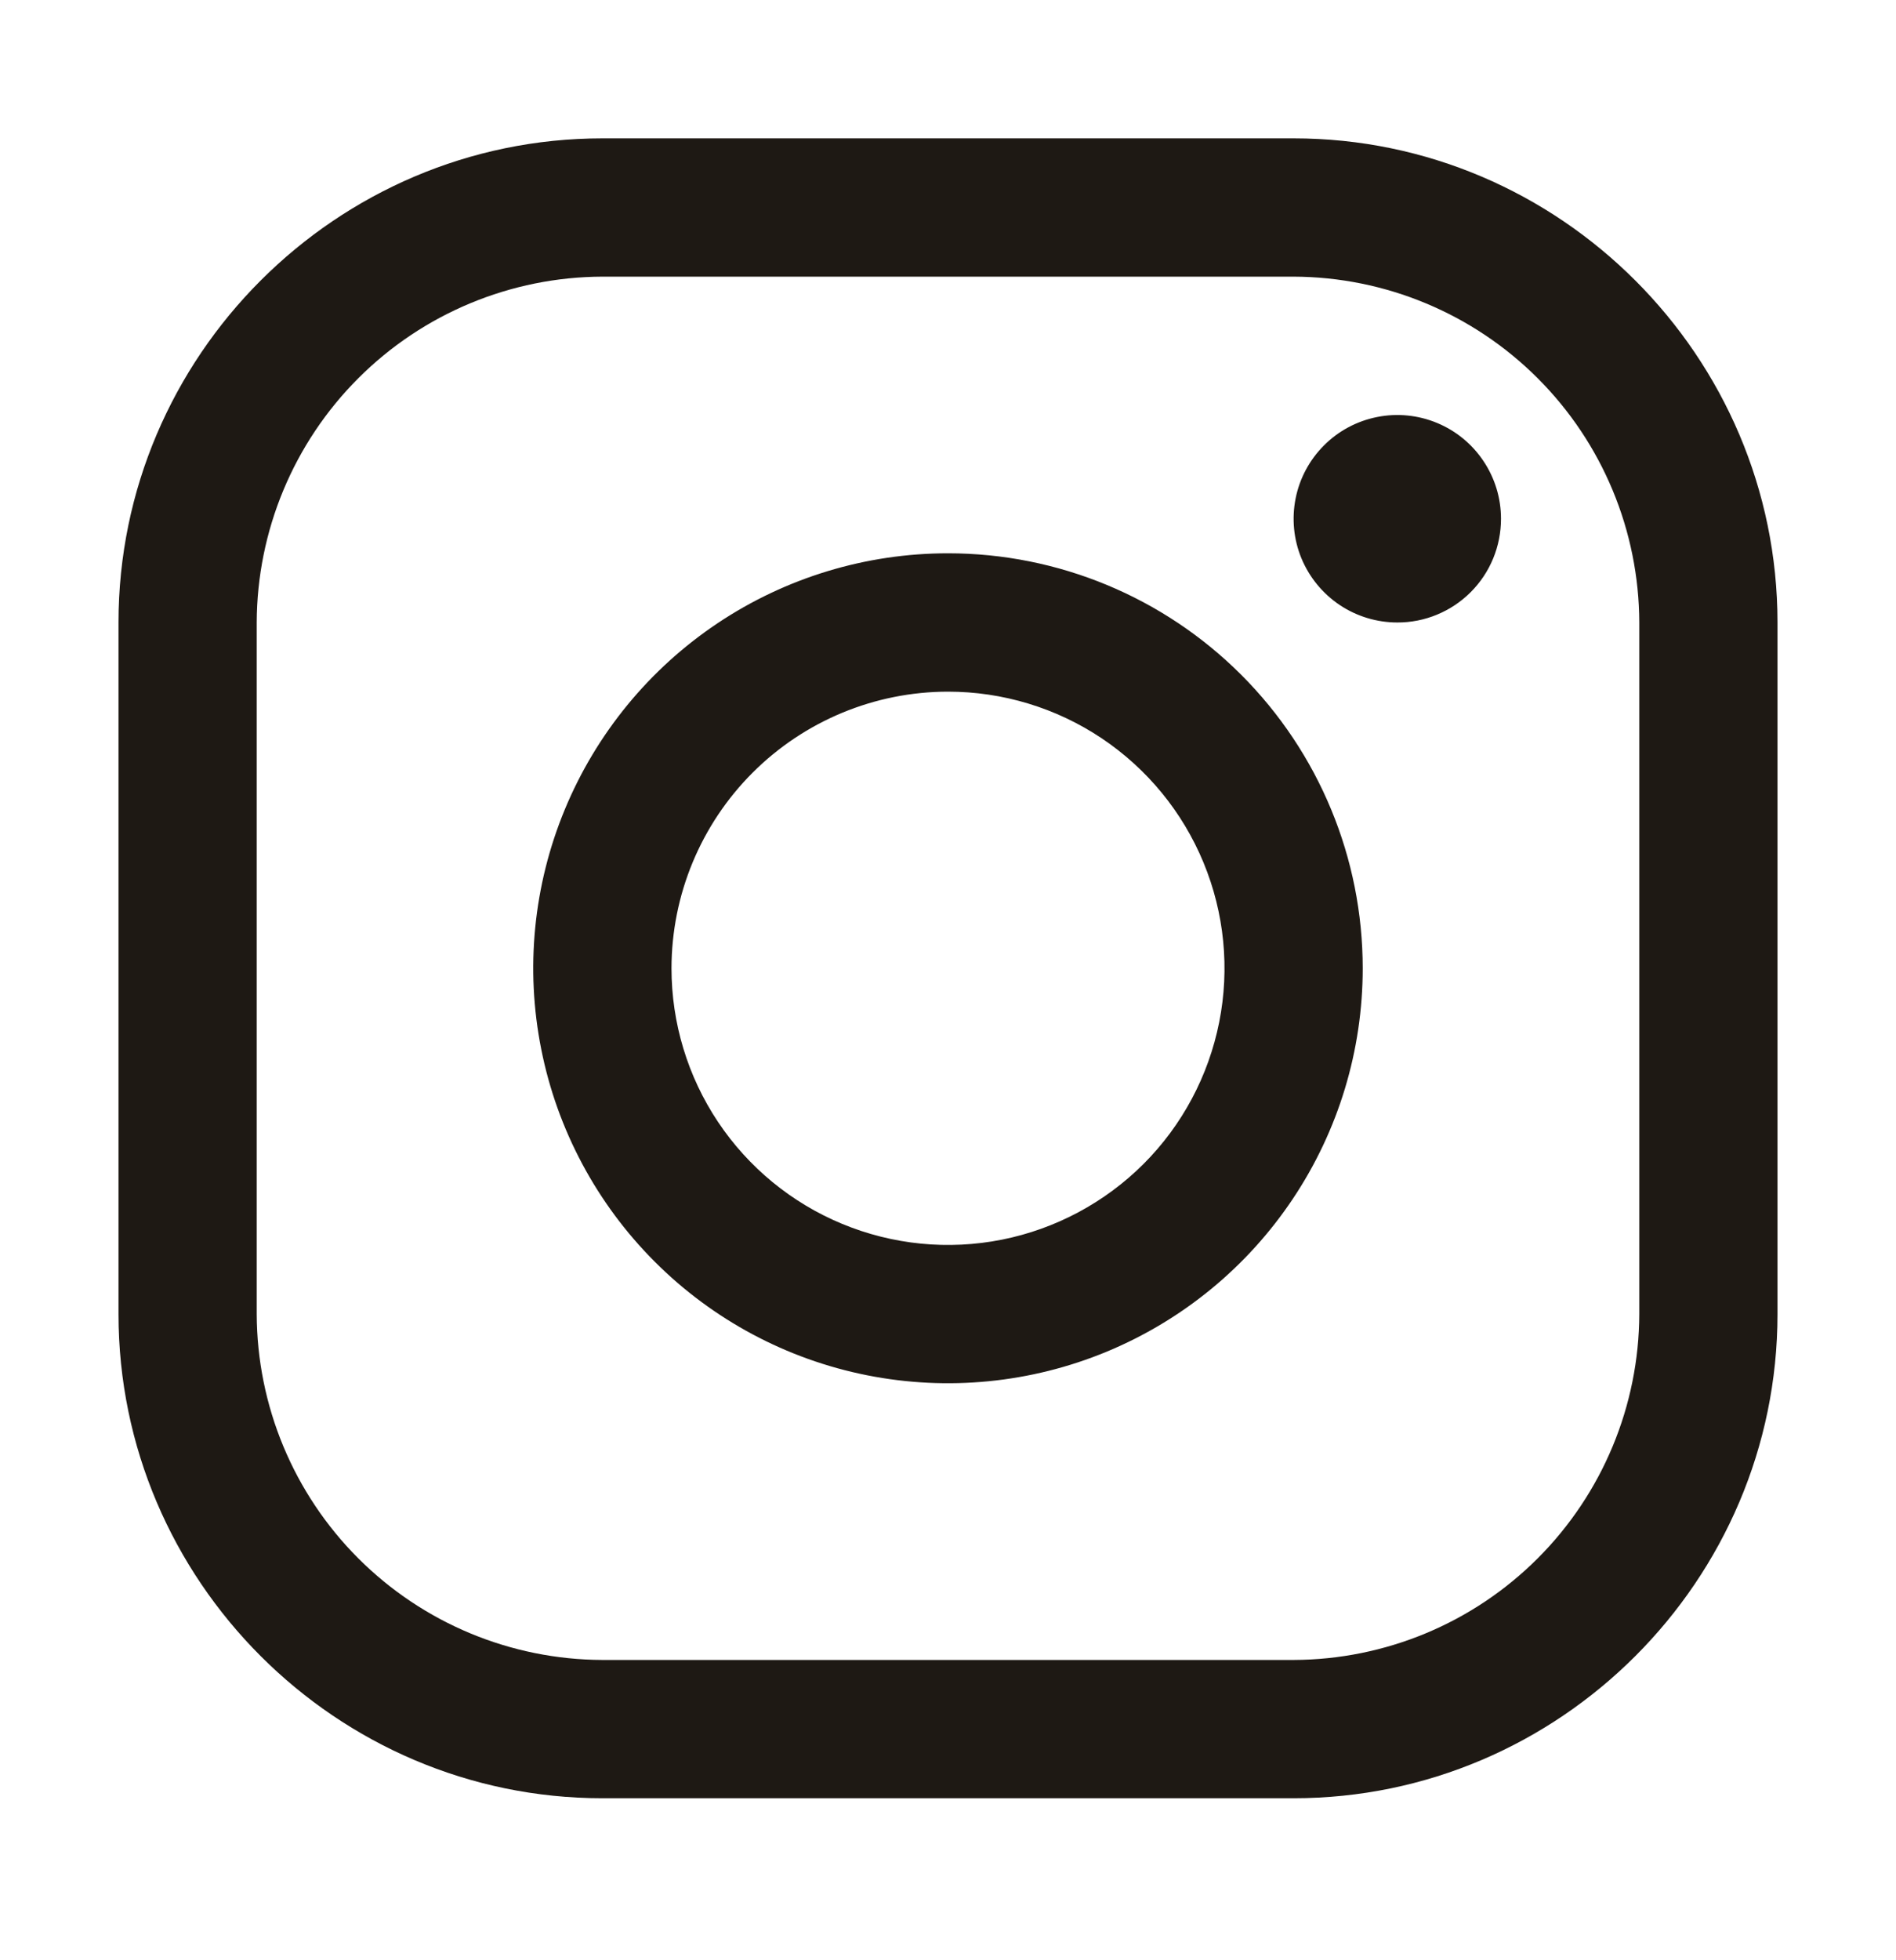
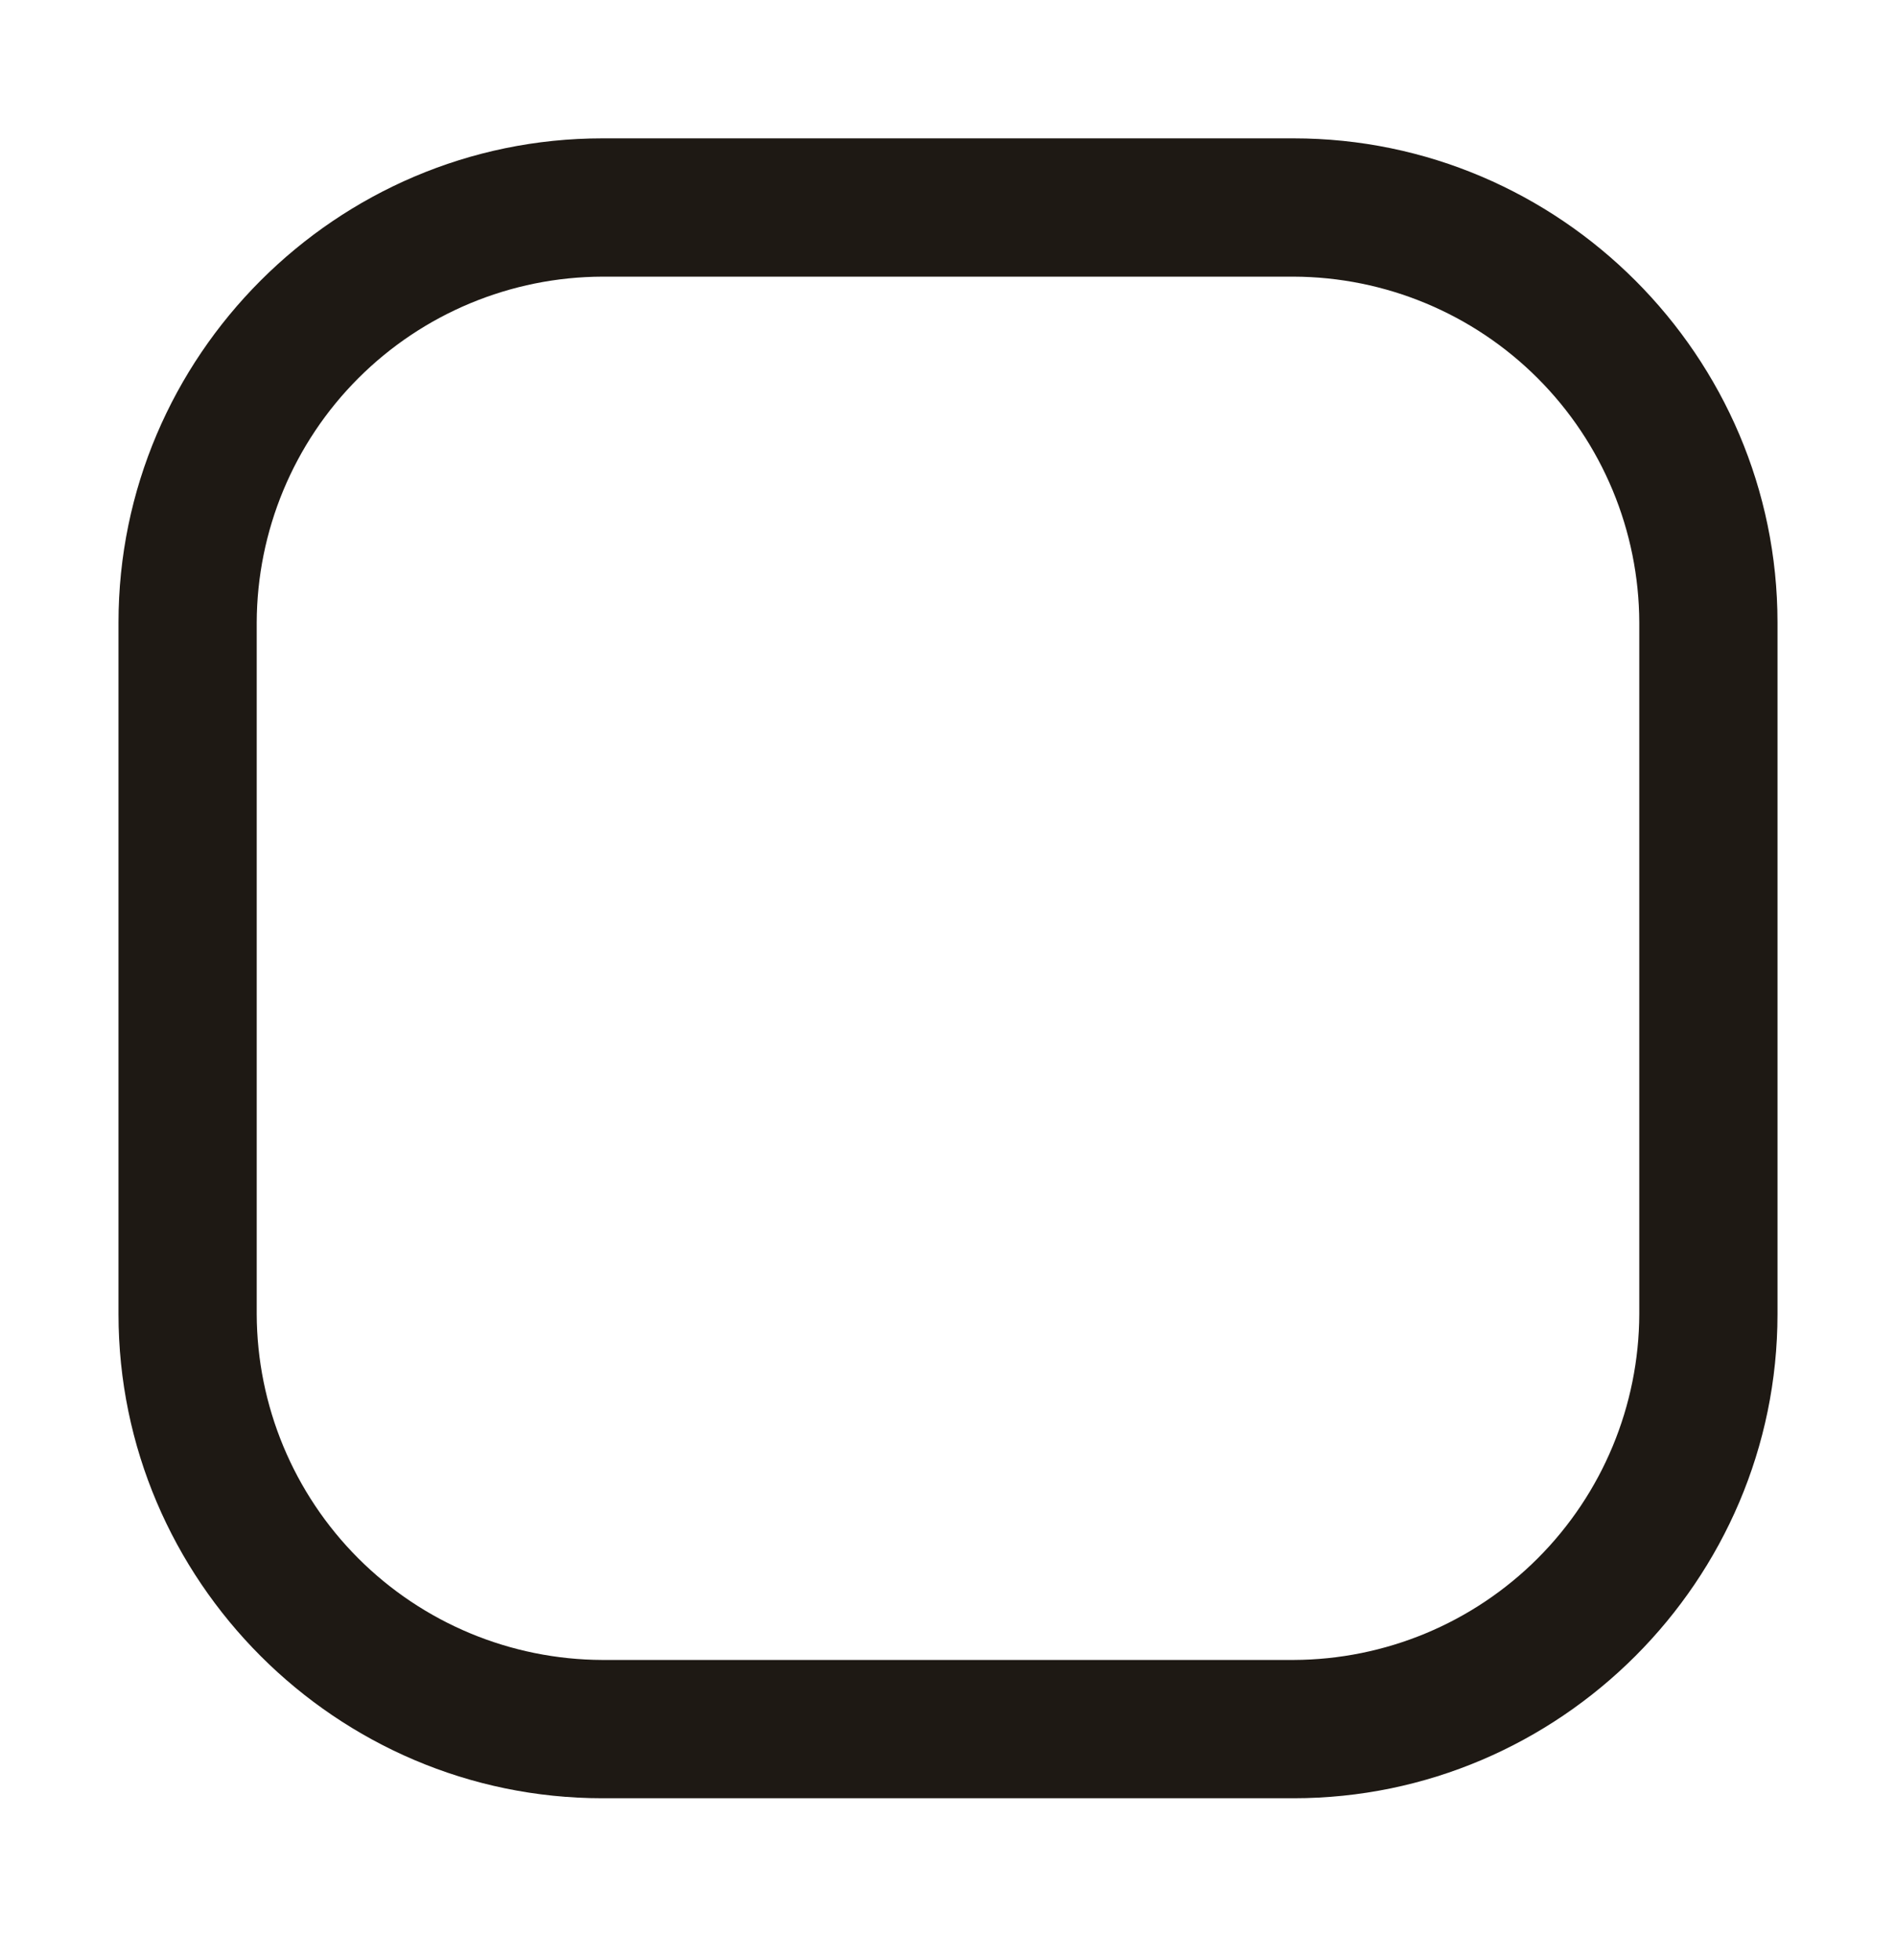
<svg xmlns="http://www.w3.org/2000/svg" width="30" height="31" viewBox="0 0 30 31" fill="none">
  <path d="M20.469 4.375C21.918 4.38 23.306 4.957 24.331 5.982C25.356 7.007 25.933 8.395 25.938 9.844V20.782C25.933 22.231 25.356 23.619 24.331 24.644C23.306 25.669 21.918 26.246 20.469 26.251H9.531C8.082 26.246 6.694 25.669 5.669 24.644C4.644 23.619 4.067 22.231 4.062 20.782V9.844C4.067 8.395 4.644 7.007 5.669 5.982C6.694 4.957 8.082 4.38 9.531 4.375H20.469ZM20.469 2.188H9.531C5.32 2.188 1.875 5.633 1.875 9.844V20.782C1.875 24.993 5.32 28.438 9.531 28.438H20.469C24.68 28.438 28.125 24.993 28.125 20.782V9.844C28.125 5.633 24.68 2.188 20.469 2.188Z" fill="#1E1914" />
-   <path d="M22.109 9.844C21.785 9.844 21.468 9.748 21.198 9.568C20.928 9.387 20.718 9.131 20.593 8.831C20.469 8.532 20.437 8.202 20.5 7.884C20.563 7.565 20.72 7.273 20.949 7.044C21.178 6.814 21.471 6.658 21.789 6.595C22.107 6.531 22.437 6.564 22.737 6.688C23.037 6.812 23.293 7.022 23.473 7.292C23.654 7.562 23.75 7.879 23.75 8.204C23.75 8.419 23.708 8.633 23.626 8.832C23.544 9.031 23.423 9.212 23.27 9.365C23.118 9.517 22.937 9.638 22.738 9.72C22.538 9.803 22.325 9.845 22.109 9.844ZM15 10.938C15.865 10.938 16.711 11.194 17.431 11.675C18.15 12.156 18.711 12.839 19.042 13.639C19.373 14.438 19.46 15.318 19.291 16.166C19.122 17.015 18.706 17.795 18.094 18.407C17.482 19.018 16.702 19.435 15.854 19.604C15.005 19.773 14.125 19.686 13.326 19.355C12.526 19.024 11.843 18.463 11.362 17.744C10.881 17.024 10.625 16.178 10.625 15.313C10.626 14.153 11.087 13.041 11.908 12.22C12.728 11.4 13.84 10.939 15 10.938ZM15 8.75C13.702 8.75 12.433 9.135 11.354 9.856C10.275 10.577 9.434 11.602 8.937 12.801C8.44 14.001 8.31 15.32 8.564 16.593C8.817 17.866 9.442 19.035 10.36 19.953C11.277 20.871 12.447 21.496 13.72 21.749C14.993 22.002 16.312 21.872 17.511 21.376C18.71 20.879 19.735 20.038 20.456 18.959C21.178 17.88 21.562 16.611 21.562 15.313C21.562 13.572 20.871 11.903 19.64 10.672C18.41 9.442 16.741 8.75 15 8.75Z" fill="#1E1914" />
</svg>